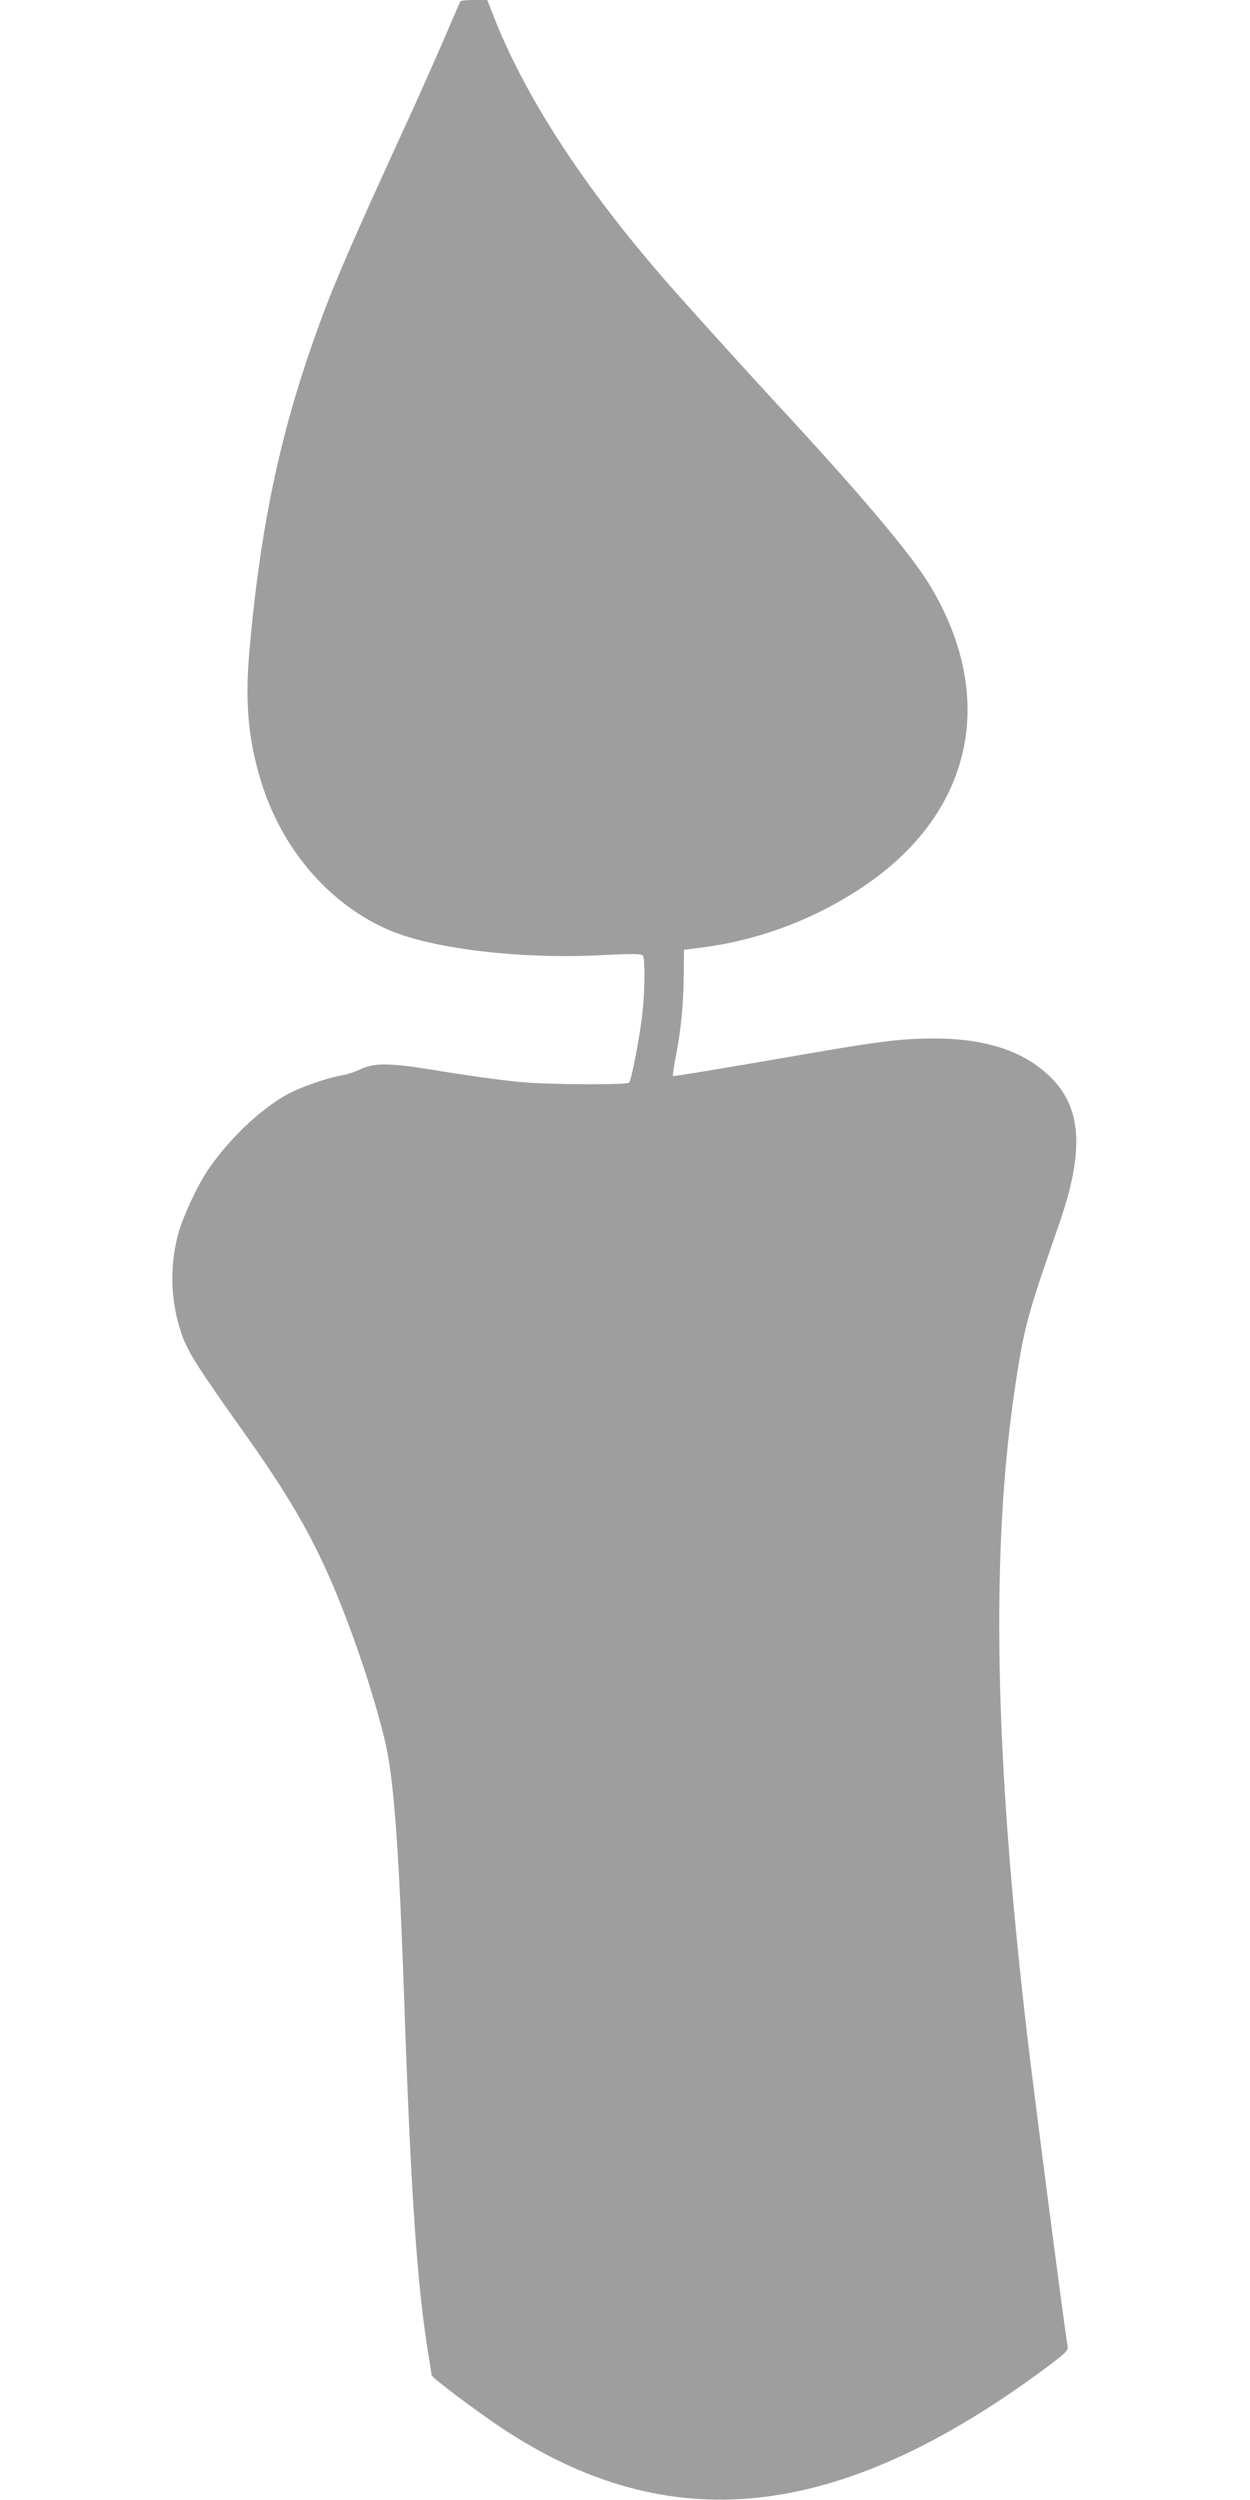
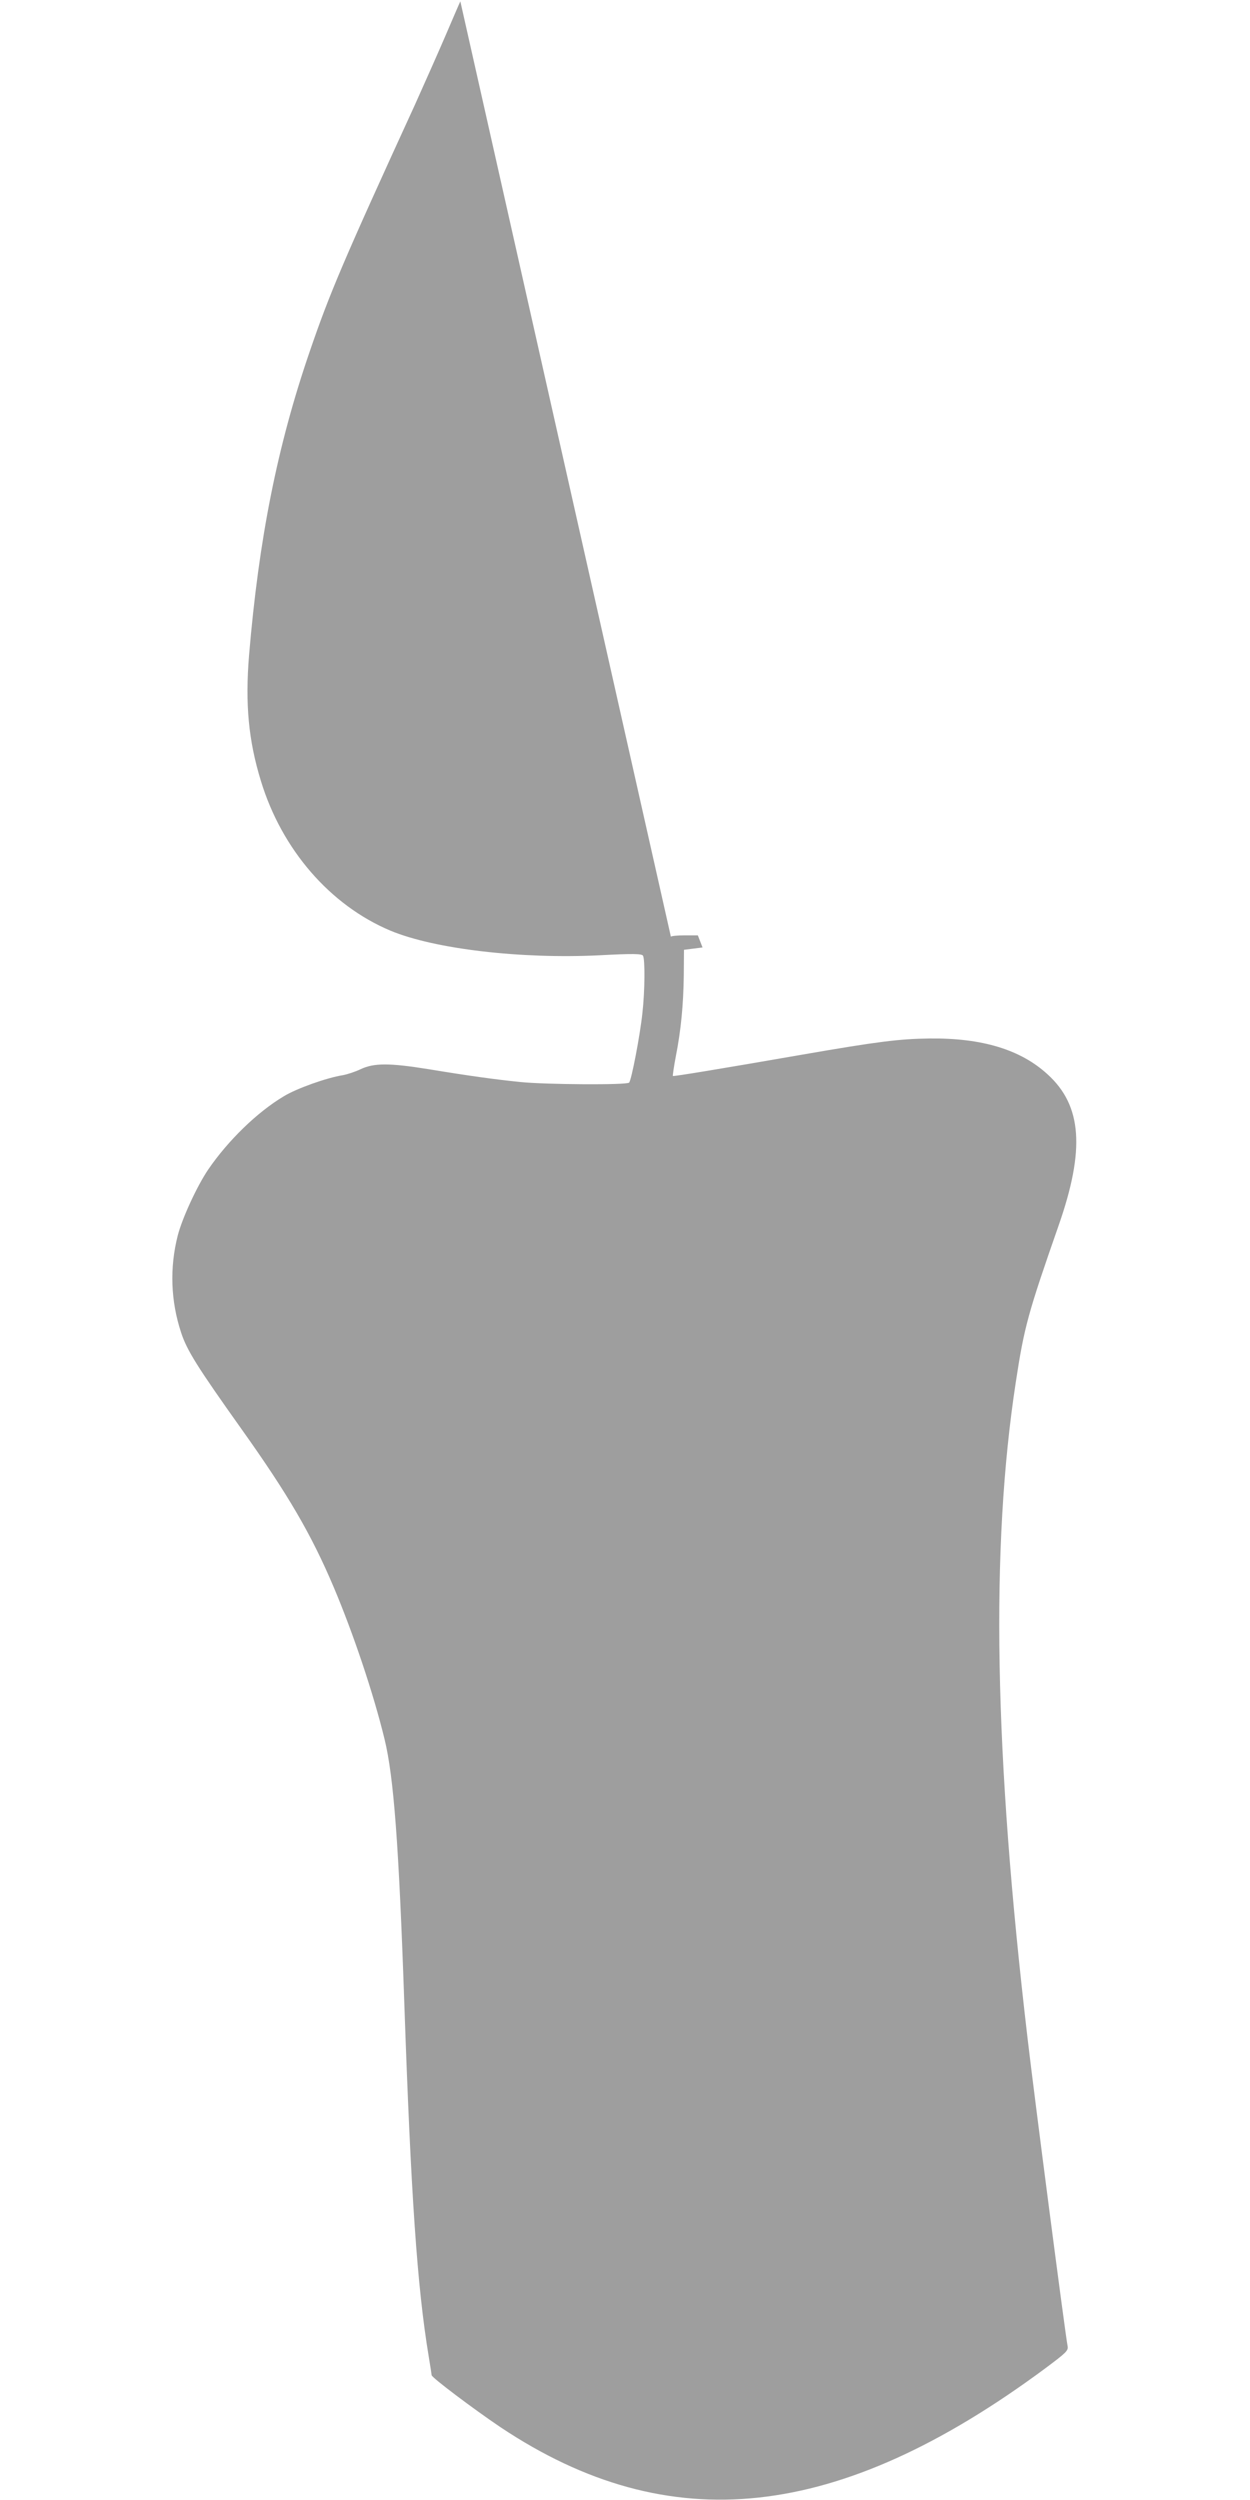
<svg xmlns="http://www.w3.org/2000/svg" version="1.0" width="640pt" height="1280pt" viewBox="0 0 640 1280" preserveAspectRatio="xMidYMid meet">
  <g transform="translate(0,1280) scale(0.1,-0.1)" fill="#9e9e9e" stroke="none">
-     <path d="M2357 12793 c-3 -5 -36 -82 -75 -173 -39 -91 -110 -250 -157 -355 -368 -803 -437 -966 -539 -1264 -166 -483 -261 -961 -311 -1558 -20 -247 -3 -434 61 -642 107 -351 354 -636 663 -766 225 -94 668 -146 1072 -126 168 9 215 8 221 -2 11 -17 10 -181 -3 -295 -12 -113 -56 -343 -68 -355 -13 -13 -429 -10 -556 3 -128 13 -260 31 -472 66 -199 32 -278 32 -346 0 -29 -14 -70 -27 -92 -31 -82 -13 -237 -68 -302 -108 -136 -81 -285 -226 -387 -375 -58 -86 -133 -249 -156 -338 -42 -165 -36 -335 17 -496 30 -92 82 -175 311 -497 237 -333 356 -537 470 -806 100 -236 204 -545 261 -780 47 -193 73 -538 101 -1350 34 -985 66 -1455 125 -1810 8 -49 15 -93 15 -96 0 -12 217 -175 352 -266 866 -578 1731 -484 2791 302 107 80 118 90 113 114 -11 53 -171 1283 -205 1576 -171 1458 -190 2511 -60 3359 43 283 63 354 219 801 136 389 120 614 -56 774 -138 127 -336 187 -604 184 -154 -2 -262 -15 -654 -83 -420 -73 -657 -112 -661 -109 -1 2 5 47 15 99 27 137 39 266 41 416 l1 131 95 12 c293 39 573 144 822 311 560 375 691 965 342 1543 -96 160 -356 468 -791 937 -148 160 -468 514 -560 620 -431 495 -729 956 -891 1378 l-24 62 -67 0 c-37 0 -69 -3 -71 -7z" />
+     <path d="M2357 12793 c-3 -5 -36 -82 -75 -173 -39 -91 -110 -250 -157 -355 -368 -803 -437 -966 -539 -1264 -166 -483 -261 -961 -311 -1558 -20 -247 -3 -434 61 -642 107 -351 354 -636 663 -766 225 -94 668 -146 1072 -126 168 9 215 8 221 -2 11 -17 10 -181 -3 -295 -12 -113 -56 -343 -68 -355 -13 -13 -429 -10 -556 3 -128 13 -260 31 -472 66 -199 32 -278 32 -346 0 -29 -14 -70 -27 -92 -31 -82 -13 -237 -68 -302 -108 -136 -81 -285 -226 -387 -375 -58 -86 -133 -249 -156 -338 -42 -165 -36 -335 17 -496 30 -92 82 -175 311 -497 237 -333 356 -537 470 -806 100 -236 204 -545 261 -780 47 -193 73 -538 101 -1350 34 -985 66 -1455 125 -1810 8 -49 15 -93 15 -96 0 -12 217 -175 352 -266 866 -578 1731 -484 2791 302 107 80 118 90 113 114 -11 53 -171 1283 -205 1576 -171 1458 -190 2511 -60 3359 43 283 63 354 219 801 136 389 120 614 -56 774 -138 127 -336 187 -604 184 -154 -2 -262 -15 -654 -83 -420 -73 -657 -112 -661 -109 -1 2 5 47 15 99 27 137 39 266 41 416 l1 131 95 12 l-24 62 -67 0 c-37 0 -69 -3 -71 -7z" />
  </g>
</svg>